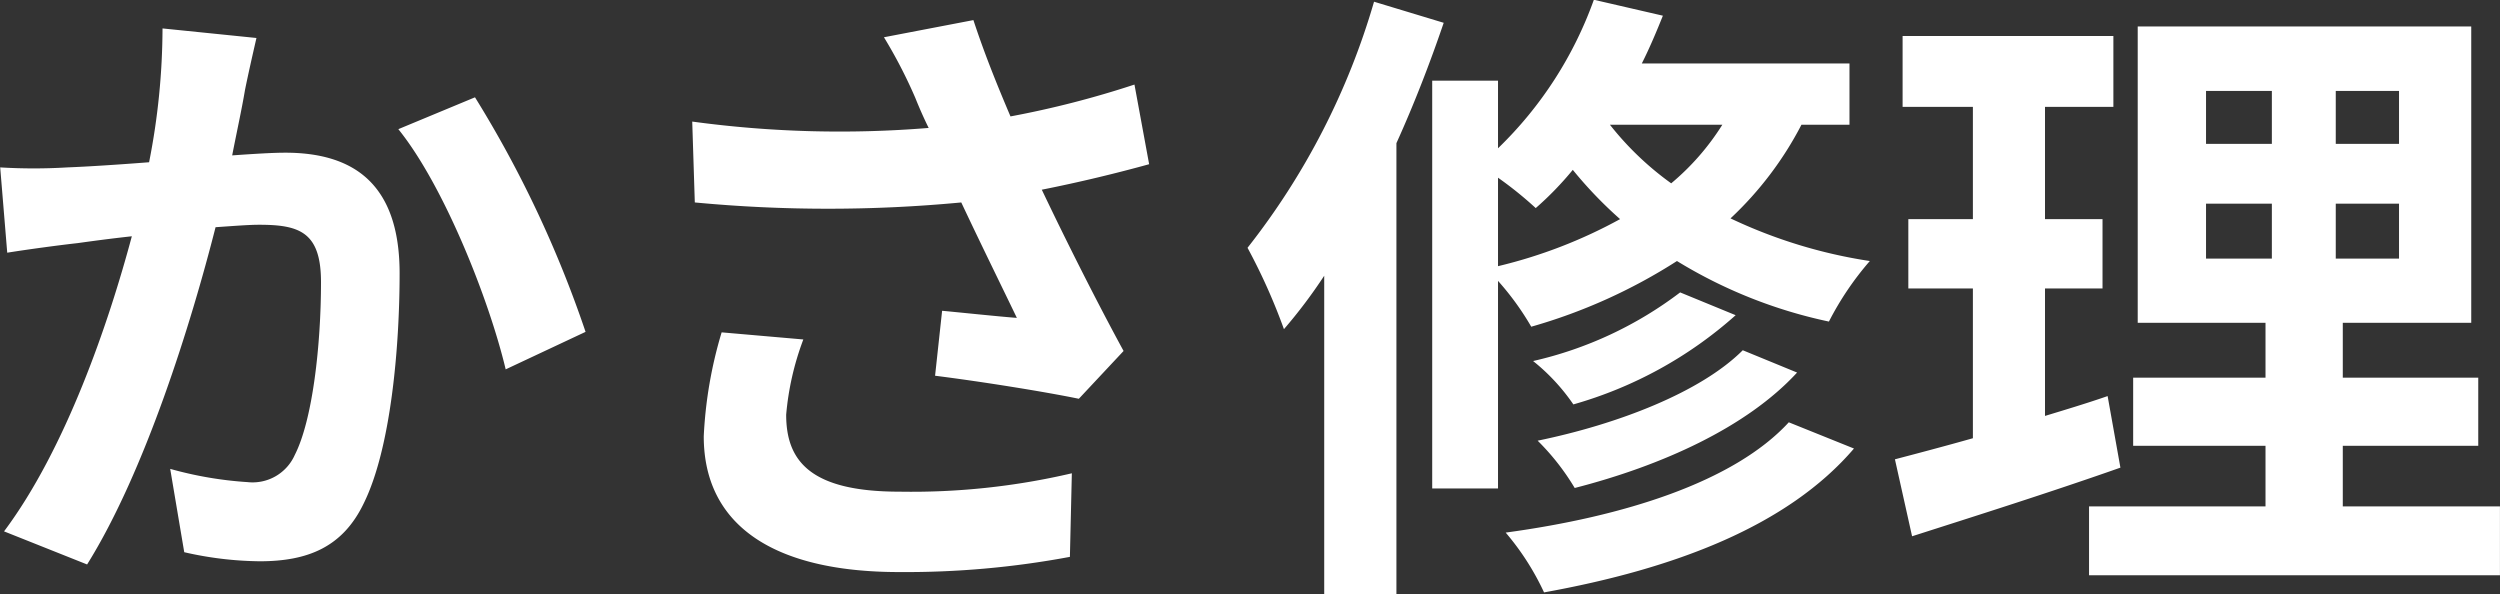
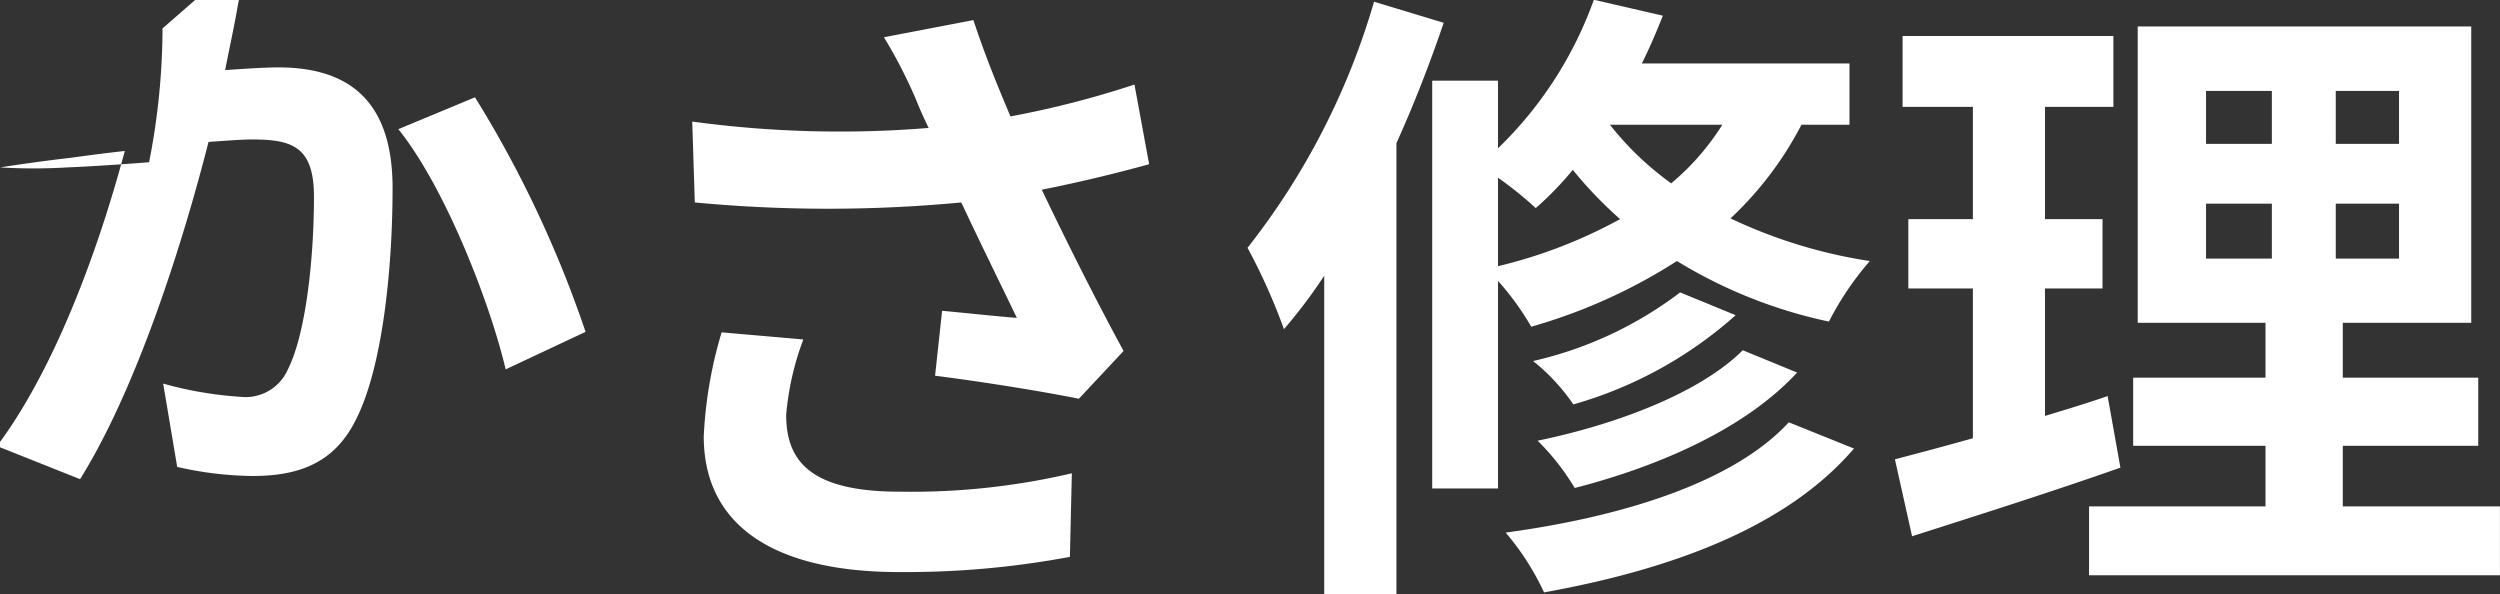
<svg xmlns="http://www.w3.org/2000/svg" width="102" height="24.25" viewBox="0 0 102 24.25">
  <rect x="0" y="0" width="102" height="24.25" fill="#333333" stroke="none" />
  <defs>
    <style>
      .cls-1 {
        fill: #fff;
        fill-rule: evenodd;
      }
    </style>
  </defs>
-   <path id="mv_service_text10.svg" class="cls-1" d="M559.412,1151.19a28.485,28.485,0,0,1-.548,5.46c-1.3.1-2.529,0.18-3.337,0.21a22.738,22.738,0,0,1-2.738,0l0.287,3.48c0.808-.13,2.138-0.31,2.868-0.39,0.5-.07,1.3-0.18,2.216-0.28-0.938,3.51-2.685,8.66-5.214,12.04l3.389,1.35c2.373-3.8,4.25-9.86,5.241-13.76,0.73-.05,1.356-0.1,1.773-0.1,1.642,0,2.529.29,2.529,2.34,0,2.55-.339,5.62-1.069,7.05a1.883,1.883,0,0,1-1.93,1.11,15.23,15.23,0,0,1-3.154-.54l0.573,3.4a14.325,14.325,0,0,0,3.077.37c1.955,0,3.389-.57,4.25-2.37,1.1-2.23,1.46-6.34,1.46-9.38,0-3.7-1.93-4.92-4.667-4.92-0.522,0-1.3.05-2.164,0.11,0.182-.94.391-1.88,0.521-2.66,0.131-.65.313-1.45,0.469-2.13Zm9.621,4.11c1.851,2.29,3.7,6.94,4.38,9.8l3.259-1.53a46.179,46.179,0,0,0-4.511-9.57Zm13.191,8.29a17.525,17.525,0,0,0-.73,4.24c0,3.59,2.789,5.54,7.978,5.54a36.367,36.367,0,0,0,6.961-.62l0.079-3.41a28.675,28.675,0,0,1-7.04.75c-3.65,0-4.615-1.27-4.615-3.14a11.467,11.467,0,0,1,.7-3.07Zm16.843-10.11a39.131,39.131,0,0,1-5.058,1.3c-0.574-1.35-1.069-2.58-1.513-3.93l-3.65.7a20,20,0,0,1,1.278,2.47c0.156,0.39.339,0.81,0.547,1.23a44.62,44.62,0,0,1-9.647-.26l0.105,3.3a57.827,57.827,0,0,0,10.872,0c0.756,1.61,1.643,3.41,2.268,4.71-0.782-.06-2.19-0.21-3.05-0.29l-0.287,2.65c1.9,0.24,4.458.65,5.866,0.94l1.825-1.95c-1.121-2.06-2.346-4.5-3.337-6.58,1.565-.31,3.077-0.68,4.38-1.04Zm9.775-3.38a29.54,29.54,0,0,1-5.162,10.04,24.384,24.384,0,0,1,1.486,3.32,20.754,20.754,0,0,0,1.643-2.18v13h2.946v-18.41c0.73-1.61,1.382-3.3,1.929-4.91Zm5.058,7.18a15.188,15.188,0,0,1,1.539,1.24,13.036,13.036,0,0,0,1.512-1.56,16.945,16.945,0,0,0,1.929,2.01,19.978,19.978,0,0,1-4.98,1.92v-3.61Zm9.152-2.16a10.107,10.107,0,0,1-2.086,2.39,12.346,12.346,0,0,1-2.5-2.39h4.589Zm5.188,0v-2.5h-8.473c0.313-.62.6-1.3,0.86-1.95l-2.816-.65a15.848,15.848,0,0,1-3.911,6.06v-2.76h-2.685v16.64H613.9v-8.47a11.28,11.28,0,0,1,1.356,1.87,22.33,22.33,0,0,0,5.945-2.68,19.616,19.616,0,0,0,6.2,2.47,12.325,12.325,0,0,1,1.669-2.47,20.327,20.327,0,0,1-5.684-1.74,14.093,14.093,0,0,0,2.894-3.82h1.955Zm-4.354,9.2c-1.721,1.72-5.11,3.02-8.369,3.69a9.718,9.718,0,0,1,1.512,1.93c3.546-.91,7.014-2.47,9.073-4.71Zm-2.555-2.36a15.618,15.618,0,0,1-6,2.8,8.131,8.131,0,0,1,1.643,1.77,16.848,16.848,0,0,0,6.622-3.64Zm4.433,5.3c-2.243,2.44-6.753,3.85-11.551,4.5a10.7,10.7,0,0,1,1.565,2.44c5.318-.96,9.933-2.7,12.645-5.87Zm13.008-1.07c-0.834.29-1.7,0.55-2.555,0.81v-5.2h2.347v-2.83h-2.347v-4.58h2.79v-2.89h-8.6v2.89h2.868v4.58h-2.634v2.83h2.634v6.11c-1.2.34-2.269,0.62-3.181,0.86l0.7,3.14c2.5-.8,5.632-1.79,8.5-2.8Zm4.015-7.85h2.686v2.24h-2.686v-2.24Zm0-4.6h2.686v2.16h-2.686v-2.16Zm7.874,2.16H648.08v-2.16h2.581v2.16Zm0,4.68H648.08v-2.24h2.581v2.24Zm-2.294,10.11v-2.47h5.527v-2.78h-5.527v-2.24h5.241v-12.09H640v12.09h5.214v2.24h-5.4v2.78h5.4v2.47h-7.2v2.81h16.765v-2.81h-6.414Z" transform="translate(-552.781 -1150.03)" />
+   <path id="mv_service_text10.svg" class="cls-1" d="M559.412,1151.19a28.485,28.485,0,0,1-.548,5.46c-1.3.1-2.529,0.18-3.337,0.21a22.738,22.738,0,0,1-2.738,0c0.808-.13,2.138-0.31,2.868-0.39,0.5-.07,1.3-0.18,2.216-0.28-0.938,3.51-2.685,8.66-5.214,12.04l3.389,1.35c2.373-3.8,4.25-9.86,5.241-13.76,0.73-.05,1.356-0.1,1.773-0.1,1.642,0,2.529.29,2.529,2.34,0,2.55-.339,5.62-1.069,7.05a1.883,1.883,0,0,1-1.93,1.11,15.23,15.23,0,0,1-3.154-.54l0.573,3.4a14.325,14.325,0,0,0,3.077.37c1.955,0,3.389-.57,4.25-2.37,1.1-2.23,1.46-6.34,1.46-9.38,0-3.7-1.93-4.92-4.667-4.92-0.522,0-1.3.05-2.164,0.11,0.182-.94.391-1.88,0.521-2.66,0.131-.65.313-1.45,0.469-2.13Zm9.621,4.11c1.851,2.29,3.7,6.94,4.38,9.8l3.259-1.53a46.179,46.179,0,0,0-4.511-9.57Zm13.191,8.29a17.525,17.525,0,0,0-.73,4.24c0,3.59,2.789,5.54,7.978,5.54a36.367,36.367,0,0,0,6.961-.62l0.079-3.41a28.675,28.675,0,0,1-7.04.75c-3.65,0-4.615-1.27-4.615-3.14a11.467,11.467,0,0,1,.7-3.07Zm16.843-10.11a39.131,39.131,0,0,1-5.058,1.3c-0.574-1.35-1.069-2.58-1.513-3.93l-3.65.7a20,20,0,0,1,1.278,2.47c0.156,0.39.339,0.81,0.547,1.23a44.62,44.62,0,0,1-9.647-.26l0.105,3.3a57.827,57.827,0,0,0,10.872,0c0.756,1.61,1.643,3.41,2.268,4.71-0.782-.06-2.19-0.21-3.05-0.29l-0.287,2.65c1.9,0.24,4.458.65,5.866,0.94l1.825-1.95c-1.121-2.06-2.346-4.5-3.337-6.58,1.565-.31,3.077-0.68,4.38-1.04Zm9.775-3.38a29.54,29.54,0,0,1-5.162,10.04,24.384,24.384,0,0,1,1.486,3.32,20.754,20.754,0,0,0,1.643-2.18v13h2.946v-18.41c0.73-1.61,1.382-3.3,1.929-4.91Zm5.058,7.18a15.188,15.188,0,0,1,1.539,1.24,13.036,13.036,0,0,0,1.512-1.56,16.945,16.945,0,0,0,1.929,2.01,19.978,19.978,0,0,1-4.98,1.92v-3.61Zm9.152-2.16a10.107,10.107,0,0,1-2.086,2.39,12.346,12.346,0,0,1-2.5-2.39h4.589Zm5.188,0v-2.5h-8.473c0.313-.62.6-1.3,0.86-1.95l-2.816-.65a15.848,15.848,0,0,1-3.911,6.06v-2.76h-2.685v16.64H613.9v-8.47a11.28,11.28,0,0,1,1.356,1.87,22.33,22.33,0,0,0,5.945-2.68,19.616,19.616,0,0,0,6.2,2.47,12.325,12.325,0,0,1,1.669-2.47,20.327,20.327,0,0,1-5.684-1.74,14.093,14.093,0,0,0,2.894-3.82h1.955Zm-4.354,9.2c-1.721,1.72-5.11,3.02-8.369,3.69a9.718,9.718,0,0,1,1.512,1.93c3.546-.91,7.014-2.47,9.073-4.71Zm-2.555-2.36a15.618,15.618,0,0,1-6,2.8,8.131,8.131,0,0,1,1.643,1.77,16.848,16.848,0,0,0,6.622-3.64Zm4.433,5.3c-2.243,2.44-6.753,3.85-11.551,4.5a10.7,10.7,0,0,1,1.565,2.44c5.318-.96,9.933-2.7,12.645-5.87Zm13.008-1.07c-0.834.29-1.7,0.55-2.555,0.81v-5.2h2.347v-2.83h-2.347v-4.58h2.79v-2.89h-8.6v2.89h2.868v4.58h-2.634v2.83h2.634v6.11c-1.2.34-2.269,0.62-3.181,0.86l0.7,3.14c2.5-.8,5.632-1.79,8.5-2.8Zm4.015-7.85h2.686v2.24h-2.686v-2.24Zm0-4.6h2.686v2.16h-2.686v-2.16Zm7.874,2.16H648.08v-2.16h2.581v2.16Zm0,4.68H648.08v-2.24h2.581v2.24Zm-2.294,10.11v-2.47h5.527v-2.78h-5.527v-2.24h5.241v-12.09H640v12.09h5.214v2.24h-5.4v2.78h5.4v2.47h-7.2v2.81h16.765v-2.81h-6.414Z" transform="translate(-552.781 -1150.03)" />
</svg>